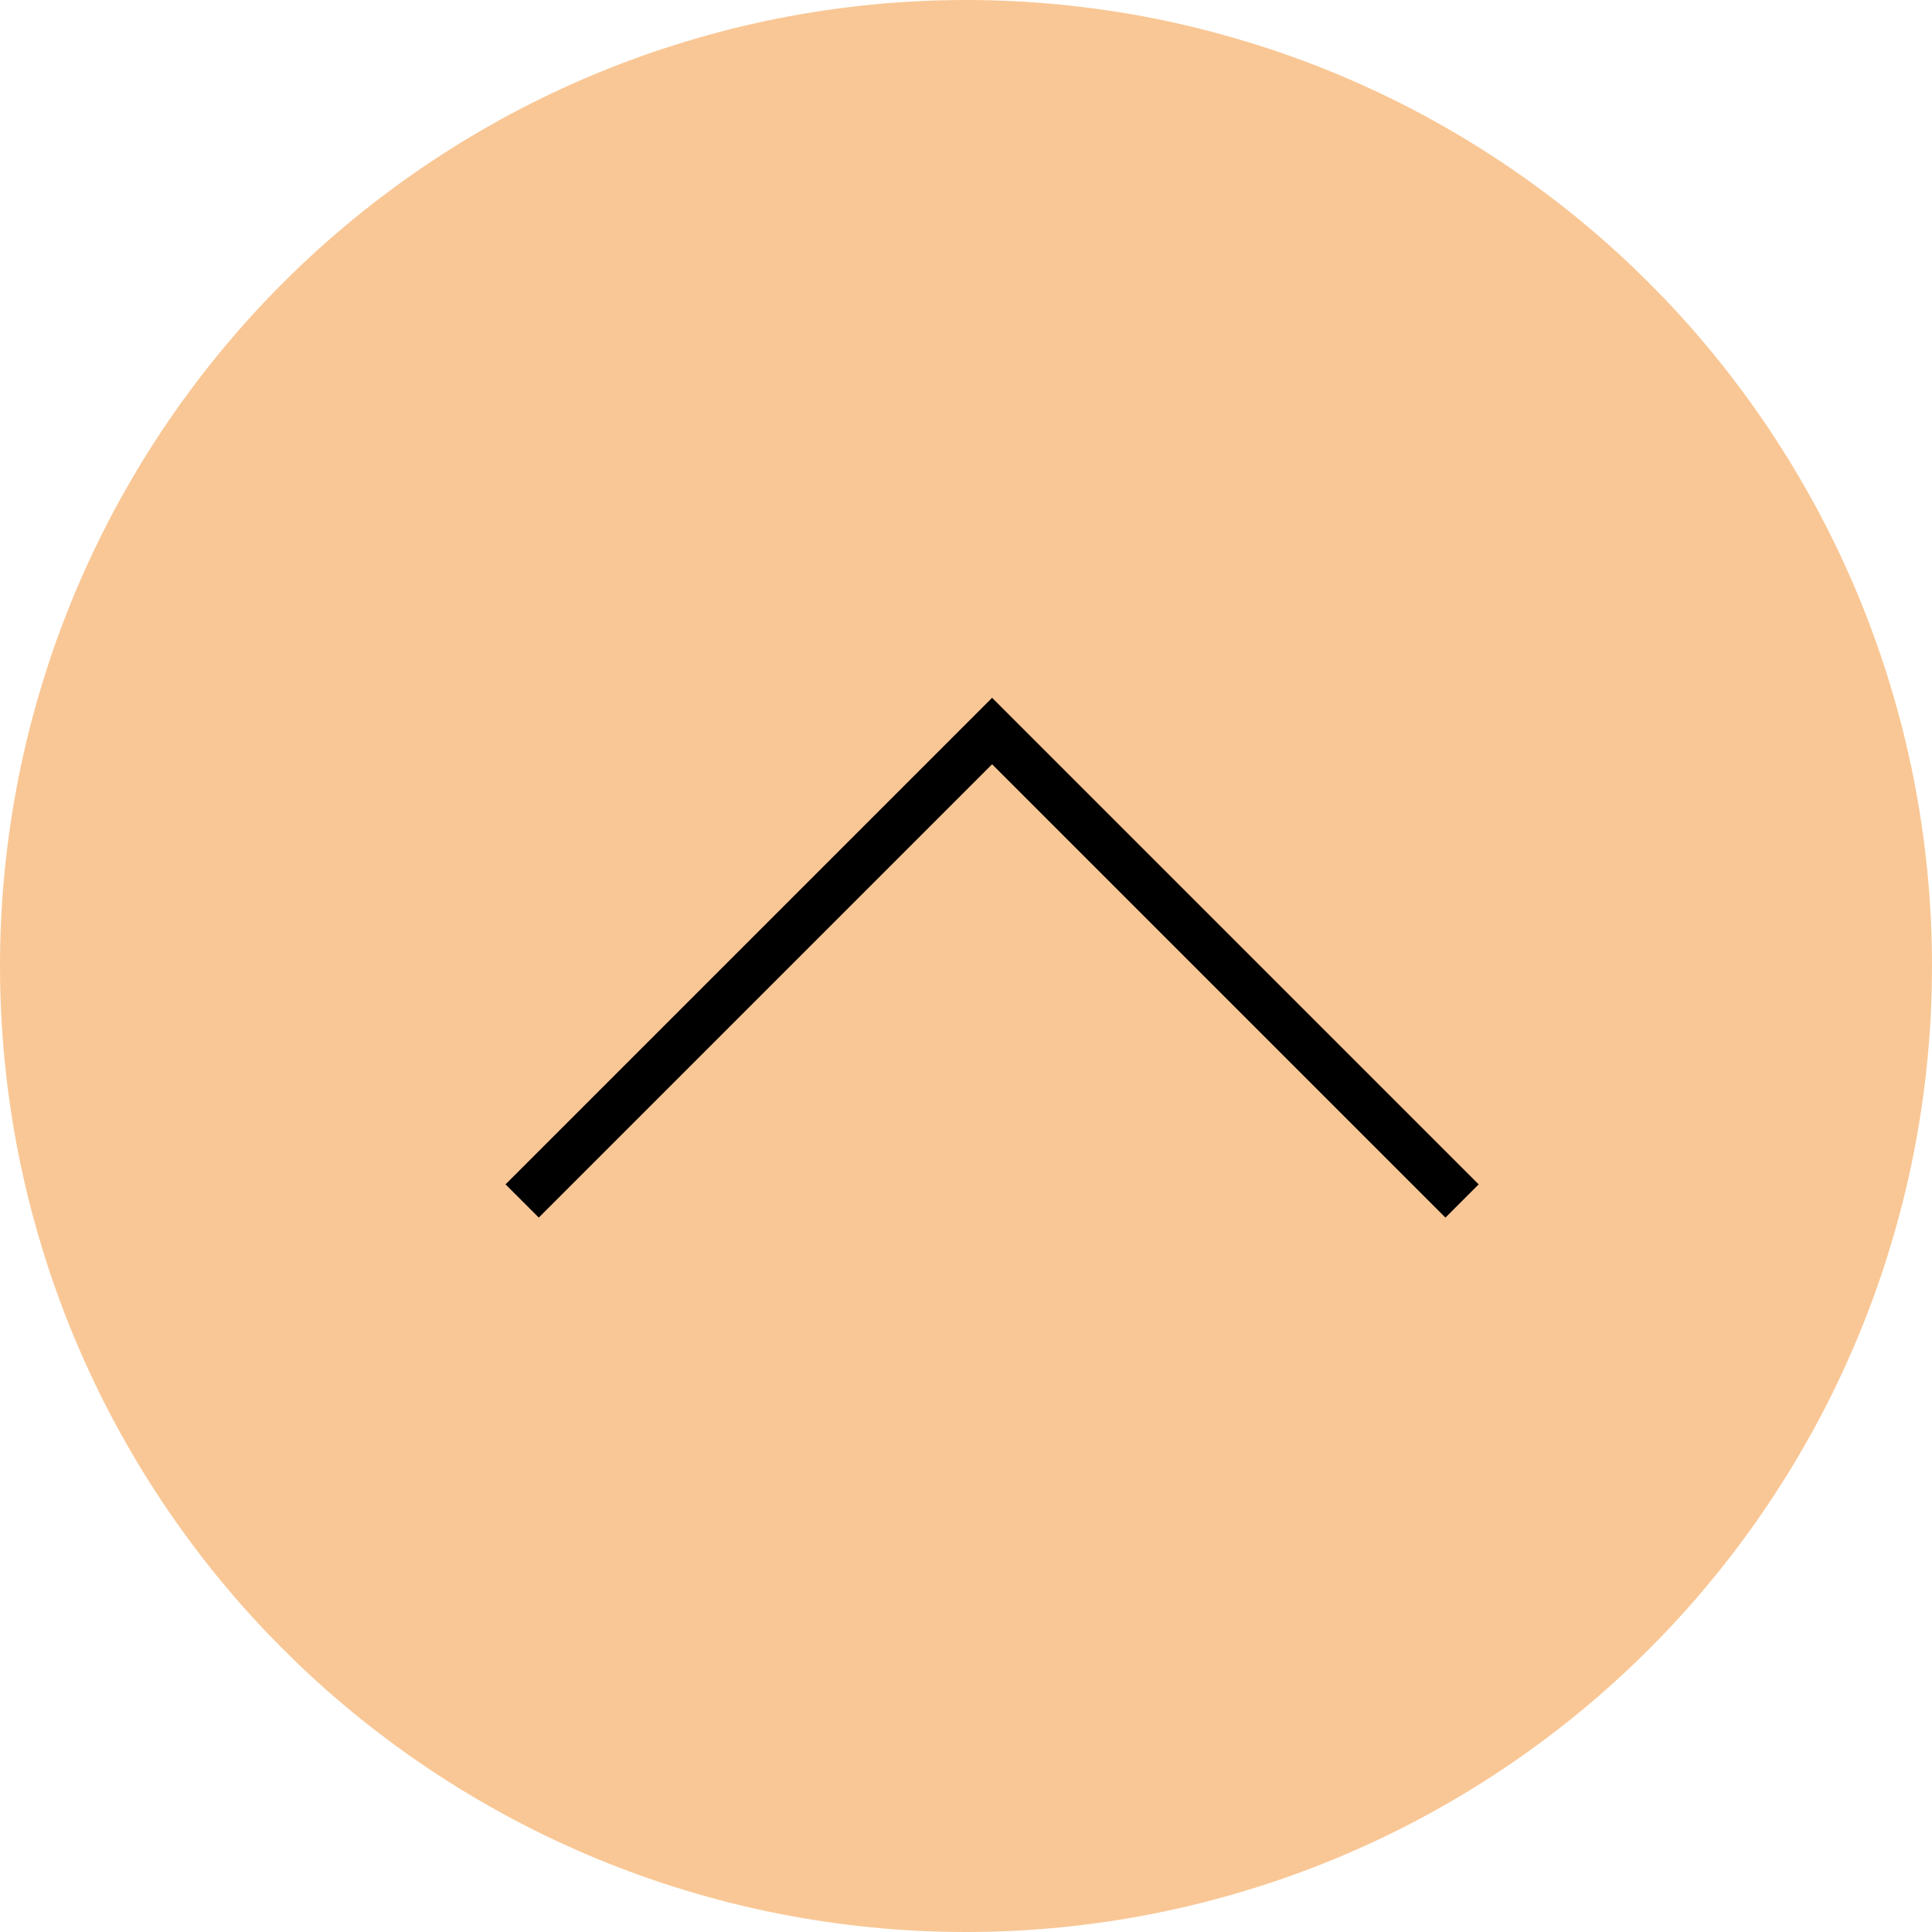
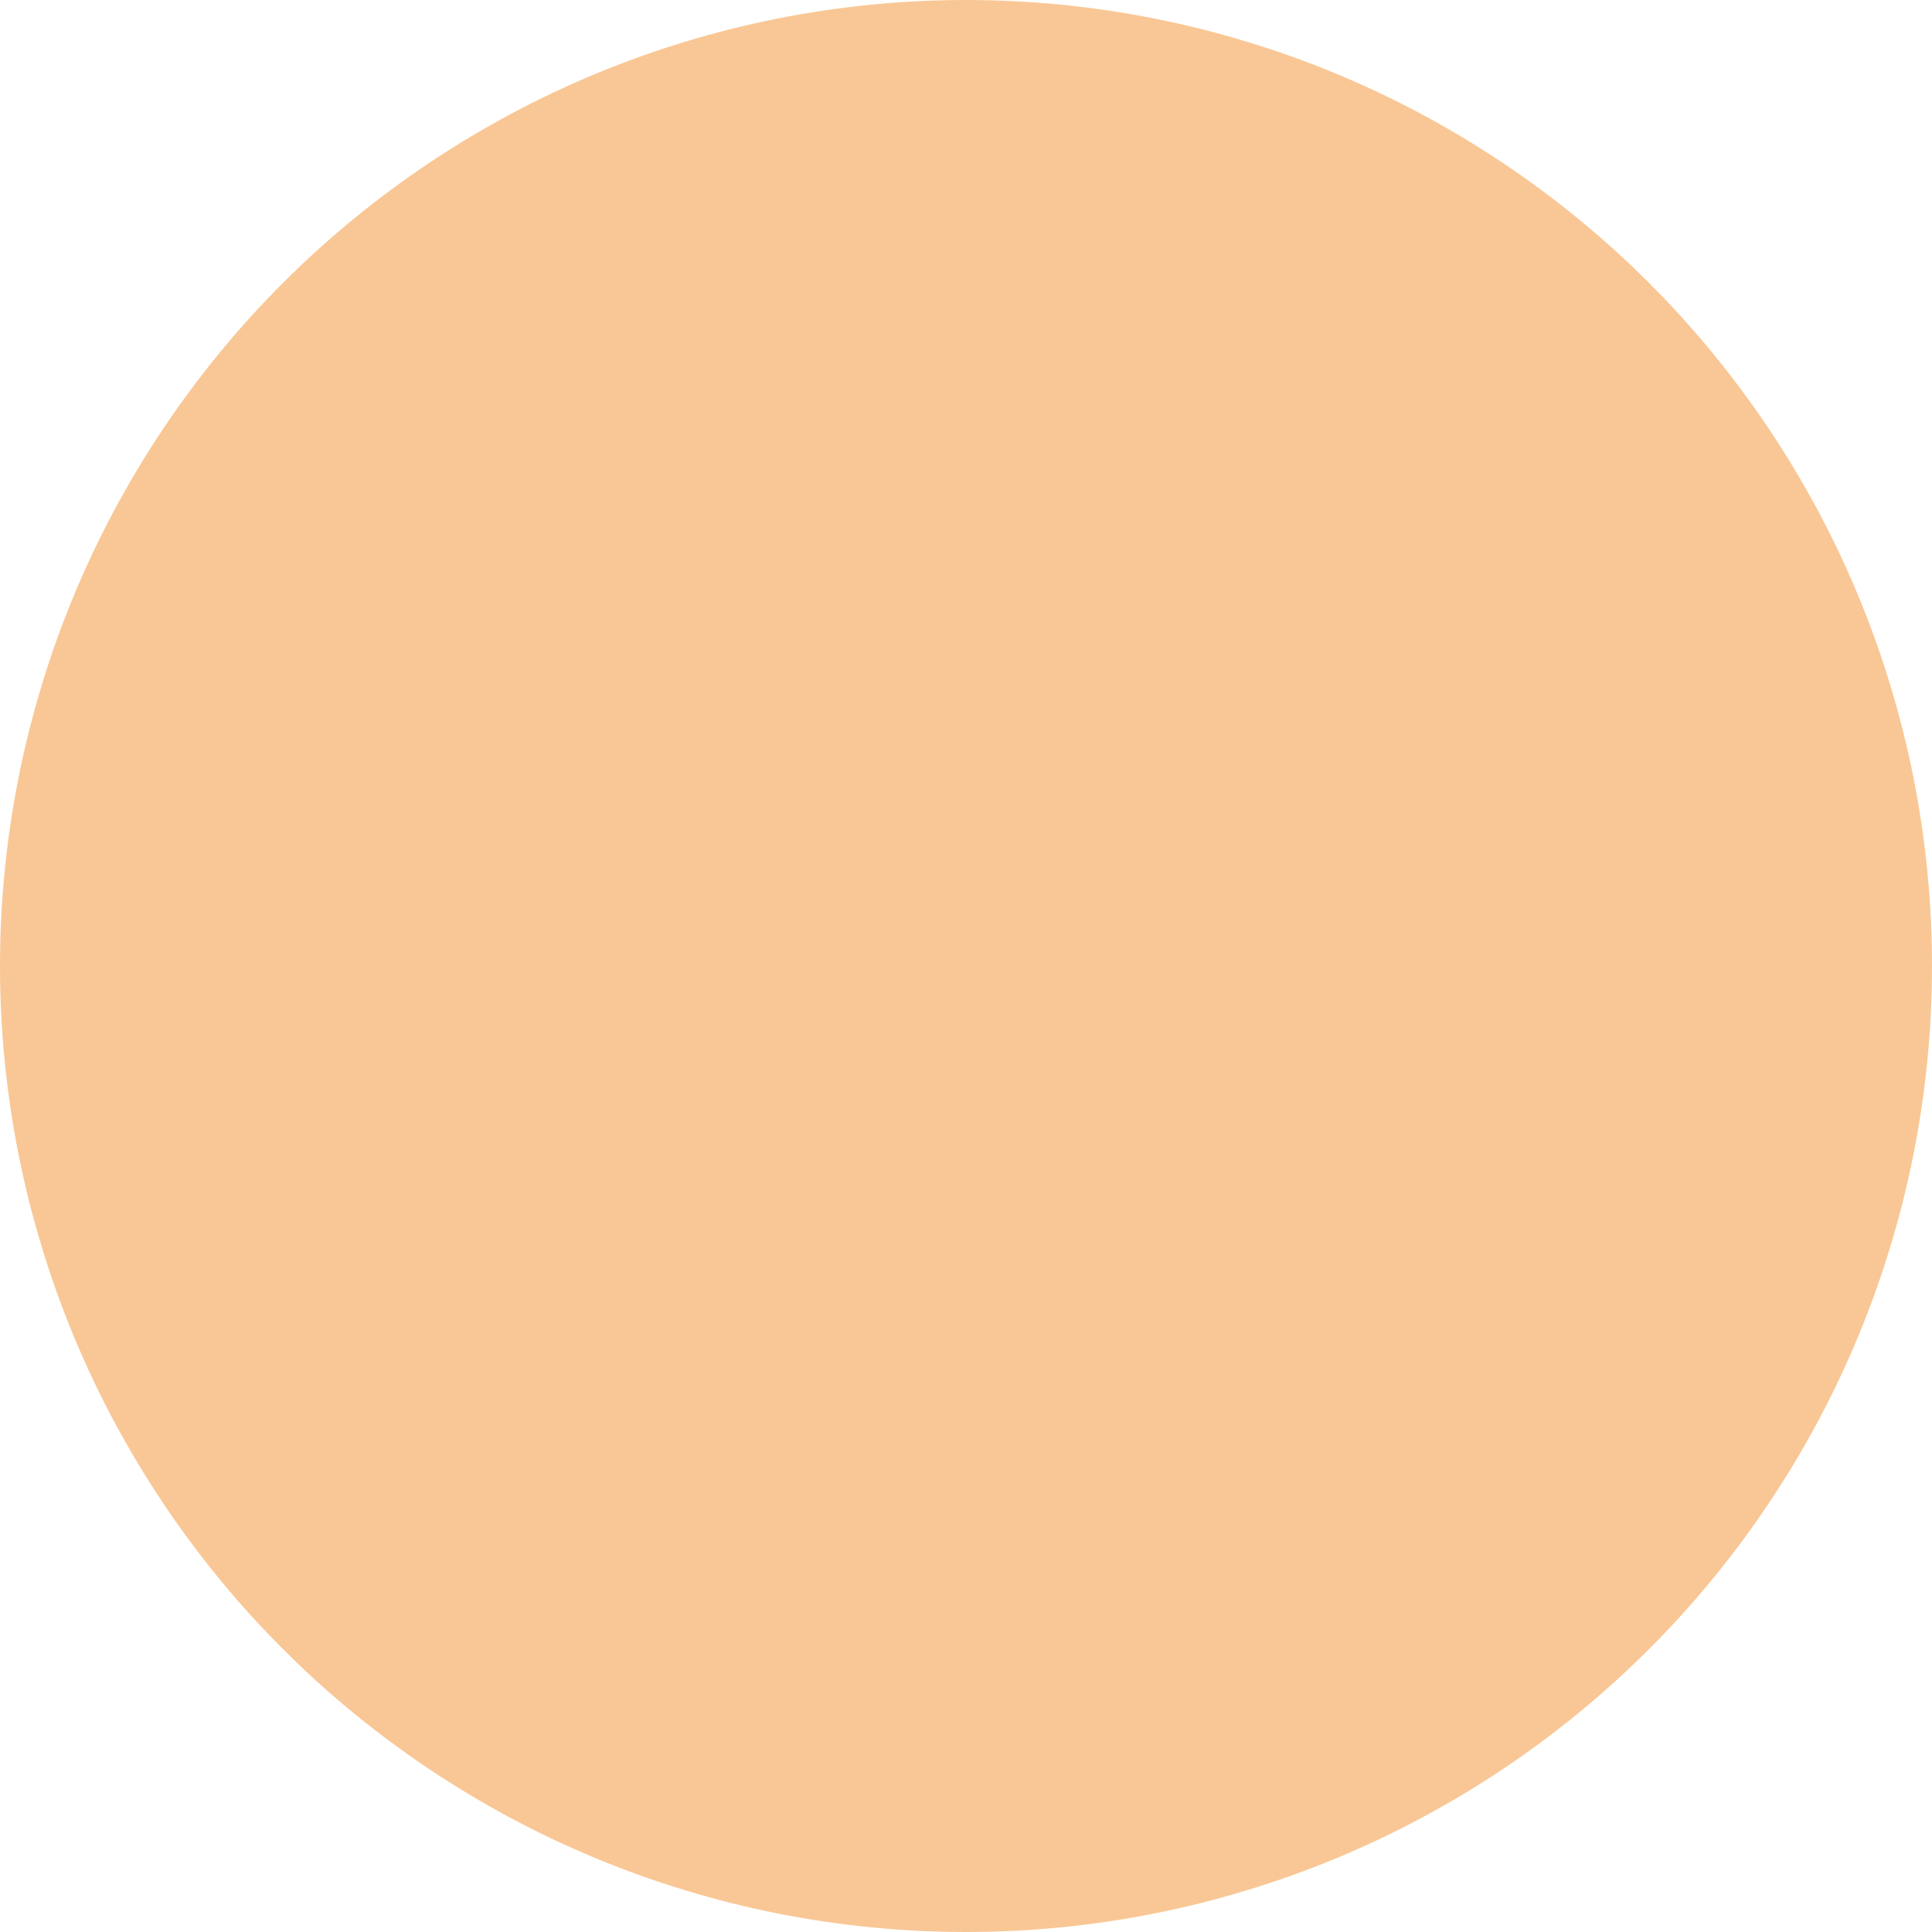
<svg xmlns="http://www.w3.org/2000/svg" width="37" height="37">
  <path fill="#F9C795" transform="matrix(-4.37114e-08 -1 1 -4.37114e-08 0 37)" d="M37 18.5Q37 18.954 36.978 19.408Q36.955 19.861 36.911 20.313Q36.866 20.765 36.8 21.215Q36.733 21.664 36.645 22.109Q36.556 22.555 36.446 22.995Q36.335 23.436 36.203 23.87Q36.072 24.305 35.919 24.732Q35.766 25.16 35.592 25.58Q35.418 25.999 35.224 26.41Q35.03 26.82 34.816 27.221Q34.601 27.621 34.368 28.011Q34.134 28.4 33.882 28.778Q33.63 29.156 33.359 29.52Q33.089 29.885 32.801 30.236Q32.513 30.587 32.208 30.924Q31.903 31.26 31.581 31.581Q31.26 31.903 30.924 32.208Q30.587 32.513 30.236 32.801Q29.885 33.089 29.52 33.359Q29.156 33.63 28.778 33.882Q28.4 34.134 28.011 34.368Q27.621 34.601 27.221 34.816Q26.82 35.03 26.41 35.224Q25.999 35.418 25.58 35.592Q25.16 35.766 24.732 35.919Q24.305 36.072 23.87 36.203Q23.436 36.335 22.995 36.446Q22.555 36.556 22.109 36.645Q21.664 36.733 21.215 36.8Q20.765 36.866 20.313 36.911Q19.861 36.955 19.408 36.978Q18.954 37 18.5 37Q18.046 37 17.592 36.978Q17.139 36.955 16.687 36.911Q16.235 36.866 15.785 36.8Q15.336 36.733 14.891 36.645Q14.445 36.556 14.005 36.446Q13.564 36.335 13.13 36.203Q12.695 36.072 12.268 35.919Q11.84 35.766 11.42 35.592Q11.001 35.418 10.59 35.224Q10.18 35.03 9.779 34.816Q9.379 34.601 8.989 34.368Q8.6 34.134 8.222 33.882Q7.844 33.63 7.48 33.359Q7.115 33.089 6.764 32.801Q6.413 32.513 6.076 32.208Q5.74 31.903 5.419 31.581Q5.097 31.26 4.792 30.924Q4.487 30.587 4.199 30.236Q3.911 29.885 3.641 29.52Q3.37 29.156 3.118 28.778Q2.865 28.4 2.632 28.011Q2.399 27.621 2.184 27.221Q1.97 26.82 1.776 26.41Q1.582 25.999 1.408 25.58Q1.234 25.16 1.081 24.732Q0.928 24.305 0.797 23.87Q0.665 23.436 0.554 22.995Q0.444 22.555 0.355 22.109Q0.267 21.664 0.2 21.215Q0.134 20.765 0.089 20.313Q0.045 19.861 0.022 19.408Q0 18.954 0 18.5Q0 18.046 0.022 17.592Q0.045 17.139 0.089 16.687Q0.134 16.235 0.2 15.785Q0.267 15.336 0.355 14.891Q0.444 14.445 0.554 14.005Q0.665 13.564 0.797 13.13Q0.928 12.695 1.081 12.268Q1.234 11.84 1.408 11.42Q1.582 11.001 1.776 10.59Q1.97 10.18 2.184 9.779Q2.399 9.379 2.632 8.989Q2.865 8.6 3.118 8.222Q3.37 7.844 3.641 7.48Q3.911 7.115 4.199 6.764Q4.487 6.413 4.792 6.076Q5.097 5.74 5.419 5.419Q5.74 5.097 6.076 4.792Q6.413 4.487 6.764 4.199Q7.115 3.911 7.48 3.641Q7.844 3.37 8.222 3.118Q8.6 2.865 8.989 2.632Q9.379 2.399 9.779 2.184Q10.18 1.97 10.59 1.776Q11.001 1.582 11.42 1.408Q11.84 1.234 12.268 1.081Q12.695 0.928 13.13 0.797Q13.564 0.665 14.005 0.554Q14.445 0.444 14.891 0.355Q15.336 0.267 15.785 0.2Q16.235 0.134 16.687 0.089Q17.139 0.045 17.592 0.022Q18.046 0 18.5 0Q18.954 0 19.408 0.022Q19.861 0.045 20.313 0.089Q20.765 0.134 21.215 0.2Q21.664 0.267 22.109 0.355Q22.555 0.444 22.995 0.554Q23.436 0.665 23.87 0.797Q24.305 0.928 24.732 1.081Q25.16 1.234 25.58 1.408Q25.999 1.582 26.41 1.776Q26.82 1.97 27.221 2.184Q27.621 2.399 28.011 2.632Q28.4 2.865 28.778 3.118Q29.156 3.37 29.52 3.641Q29.885 3.911 30.236 4.199Q30.587 4.487 30.924 4.792Q31.26 5.097 31.581 5.419Q31.903 5.74 32.208 6.076Q32.513 6.413 32.801 6.764Q33.089 7.115 33.359 7.48Q33.63 7.844 33.882 8.222Q34.134 8.6 34.368 8.989Q34.601 9.379 34.816 9.779Q35.03 10.18 35.224 10.59Q35.418 11.001 35.592 11.42Q35.766 11.84 35.919 12.268Q36.072 12.695 36.203 13.13Q36.335 13.564 36.446 14.005Q36.556 14.445 36.645 14.891Q36.733 15.336 36.8 15.785Q36.866 16.235 36.911 16.687Q36.955 17.139 36.978 17.592Q37 18.046 37 18.5Z" />
-   <path fill="none" stroke="black" stroke-width="0.9" stroke-miterlimit="10" transform="translate(10 14)" d="M0 9L9 0L18 9" fill-rule="evenodd" />
</svg>